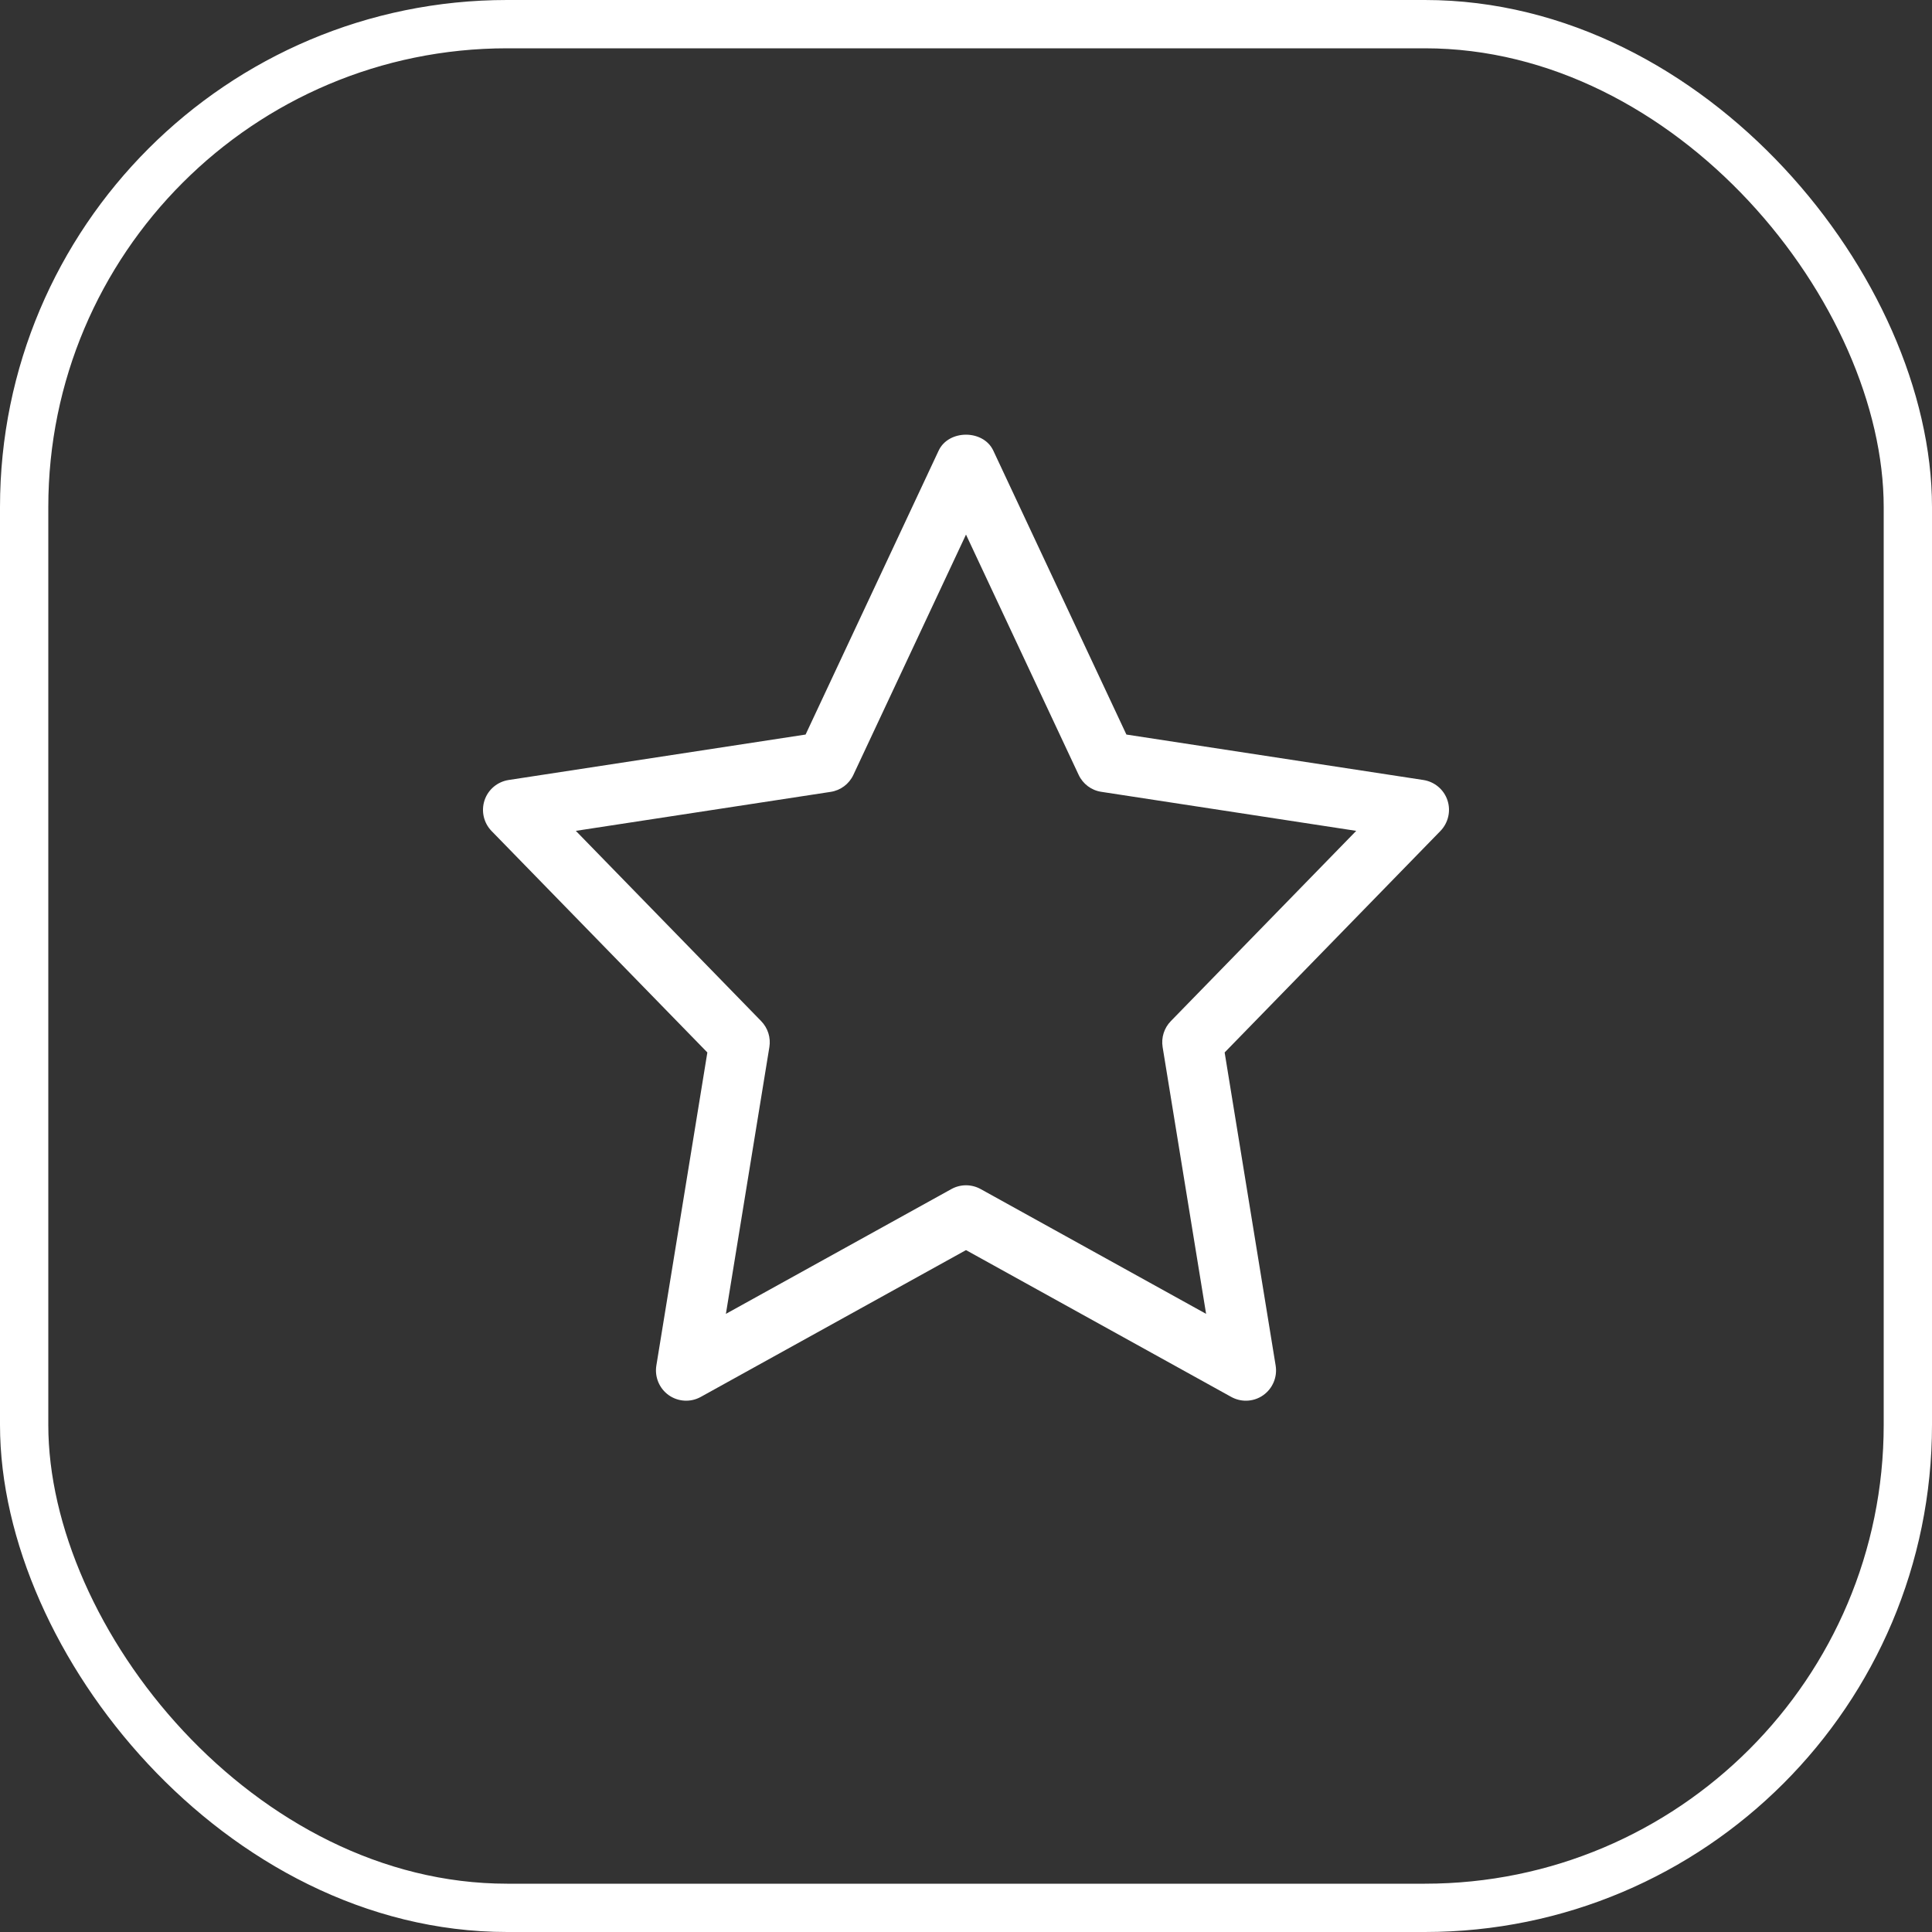
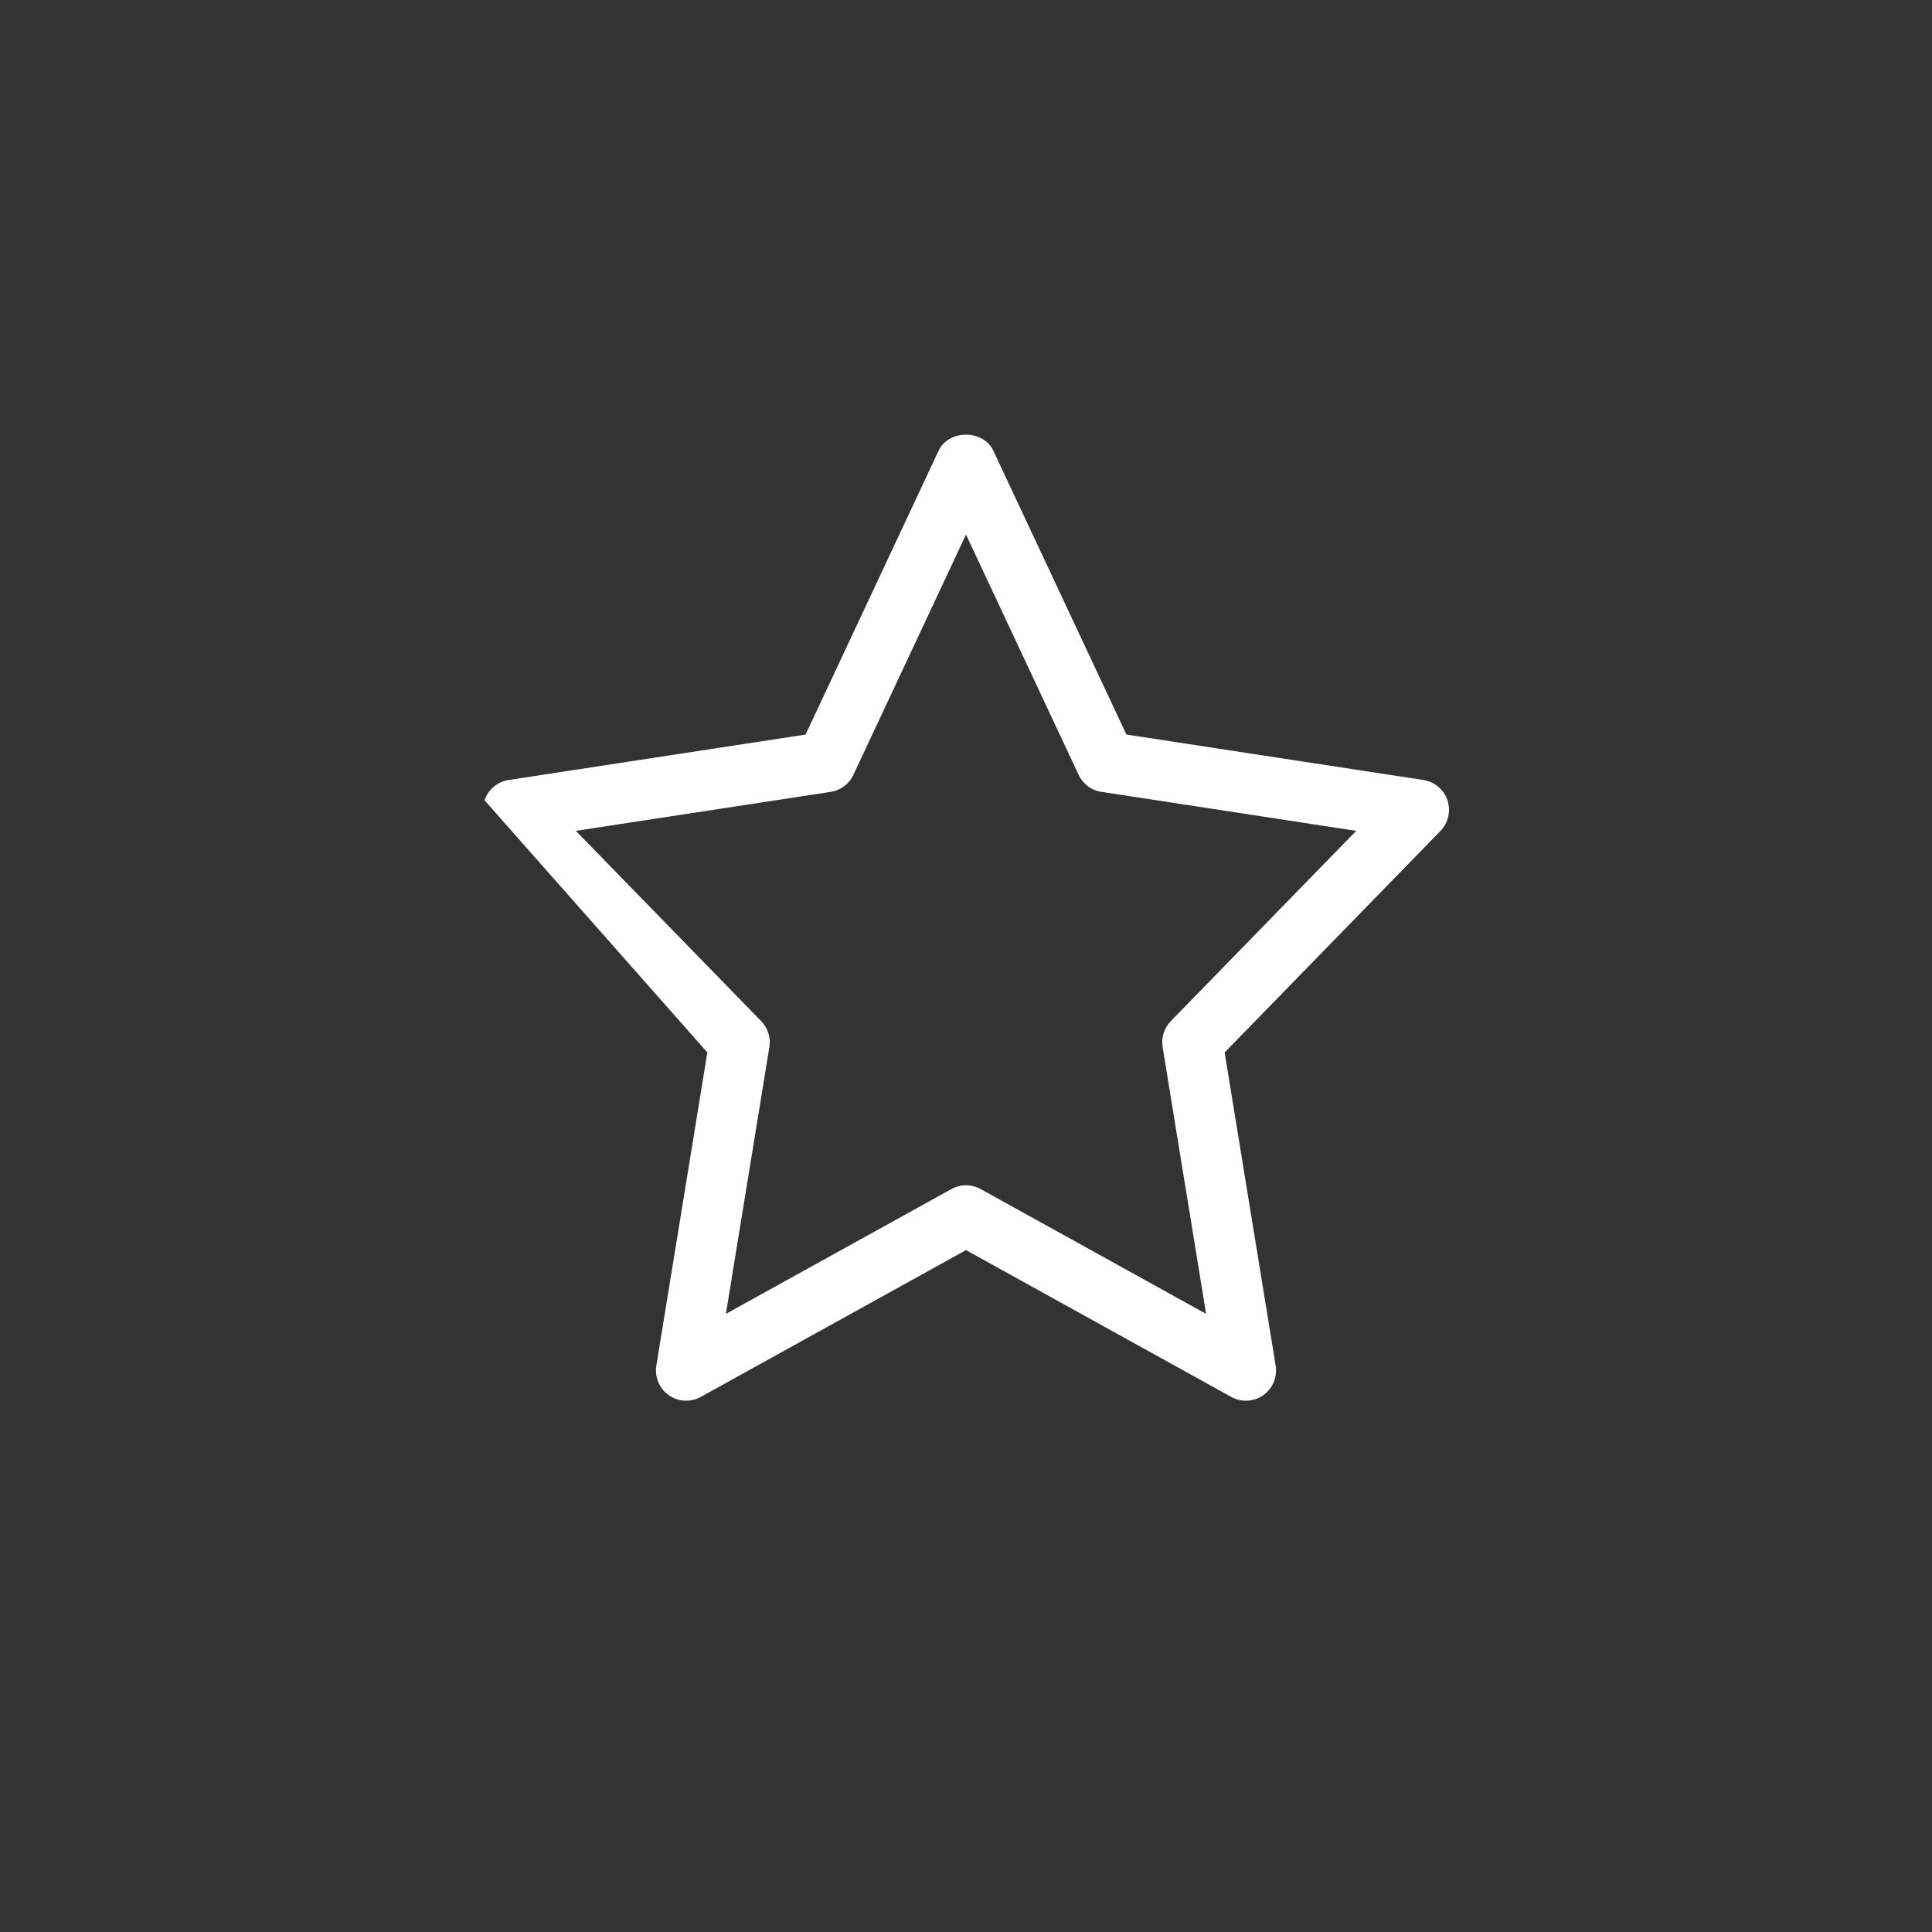
<svg xmlns="http://www.w3.org/2000/svg" width="40px" height="40px" viewBox="0 0 40 40" version="1.1">
  <rect x="0" y="0" width="40" height="40" fill="#333333" stroke="none" />
  <title>Group 14</title>
  <desc>Created with Sketch.</desc>
  <g id="Page-1" stroke="none" stroke-width="1" fill="none" fill-rule="evenodd">
    <g id="Group-14">
-       <rect id="Rectangle" stroke="#FFFFFF" x="0.5" y="0.5" width="39" height="39" rx="10" />
-       <path d="M14.645,21.79 L13.589,28.273 C13.551,28.509 13.65,28.747 13.846,28.886 C14.041,29.023 14.298,29.038 14.508,28.922 L20,25.882 L25.492,28.922 C25.587,28.974 25.691,29 25.794,29 C25.921,29 26.047,28.962 26.154,28.886 C26.35,28.747 26.449,28.509 26.411,28.273 L25.355,21.79 L29.822,17.205 C29.985,17.037 30.042,16.791 29.968,16.569 C29.894,16.346 29.701,16.185 29.47,16.149 L23.321,15.208 L20.565,9.329 C20.359,8.89 19.64,8.89 19.434,9.329 L16.679,15.208 L10.531,16.149 C10.299,16.185 10.106,16.346 10.032,16.569 C9.958,16.792 10.014,17.037 10.177,17.205 L14.645,21.79 Z M17.197,16.395 C17.403,16.364 17.58,16.232 17.668,16.043 L20,11.068 L22.332,16.042 C22.42,16.231 22.597,16.364 22.803,16.394 L28.079,17.202 L24.241,21.141 C24.102,21.283 24.039,21.483 24.071,21.679 L24.971,27.202 L20.303,24.618 C20.208,24.566 20.104,24.54 20,24.54 C19.896,24.54 19.792,24.566 19.698,24.618 L15.029,27.202 L15.929,21.679 C15.961,21.483 15.898,21.284 15.759,21.141 L11.922,17.202 L17.197,16.395 Z" id="Shape" fill="#FFFFFF" fill-rule="nonzero" />
+       <path d="M14.645,21.79 L13.589,28.273 C13.551,28.509 13.65,28.747 13.846,28.886 C14.041,29.023 14.298,29.038 14.508,28.922 L20,25.882 L25.492,28.922 C25.587,28.974 25.691,29 25.794,29 C25.921,29 26.047,28.962 26.154,28.886 C26.35,28.747 26.449,28.509 26.411,28.273 L25.355,21.79 L29.822,17.205 C29.985,17.037 30.042,16.791 29.968,16.569 C29.894,16.346 29.701,16.185 29.47,16.149 L23.321,15.208 L20.565,9.329 C20.359,8.89 19.64,8.89 19.434,9.329 L16.679,15.208 L10.531,16.149 C10.299,16.185 10.106,16.346 10.032,16.569 L14.645,21.79 Z M17.197,16.395 C17.403,16.364 17.58,16.232 17.668,16.043 L20,11.068 L22.332,16.042 C22.42,16.231 22.597,16.364 22.803,16.394 L28.079,17.202 L24.241,21.141 C24.102,21.283 24.039,21.483 24.071,21.679 L24.971,27.202 L20.303,24.618 C20.208,24.566 20.104,24.54 20,24.54 C19.896,24.54 19.792,24.566 19.698,24.618 L15.029,27.202 L15.929,21.679 C15.961,21.483 15.898,21.284 15.759,21.141 L11.922,17.202 L17.197,16.395 Z" id="Shape" fill="#FFFFFF" fill-rule="nonzero" />
    </g>
  </g>
</svg>